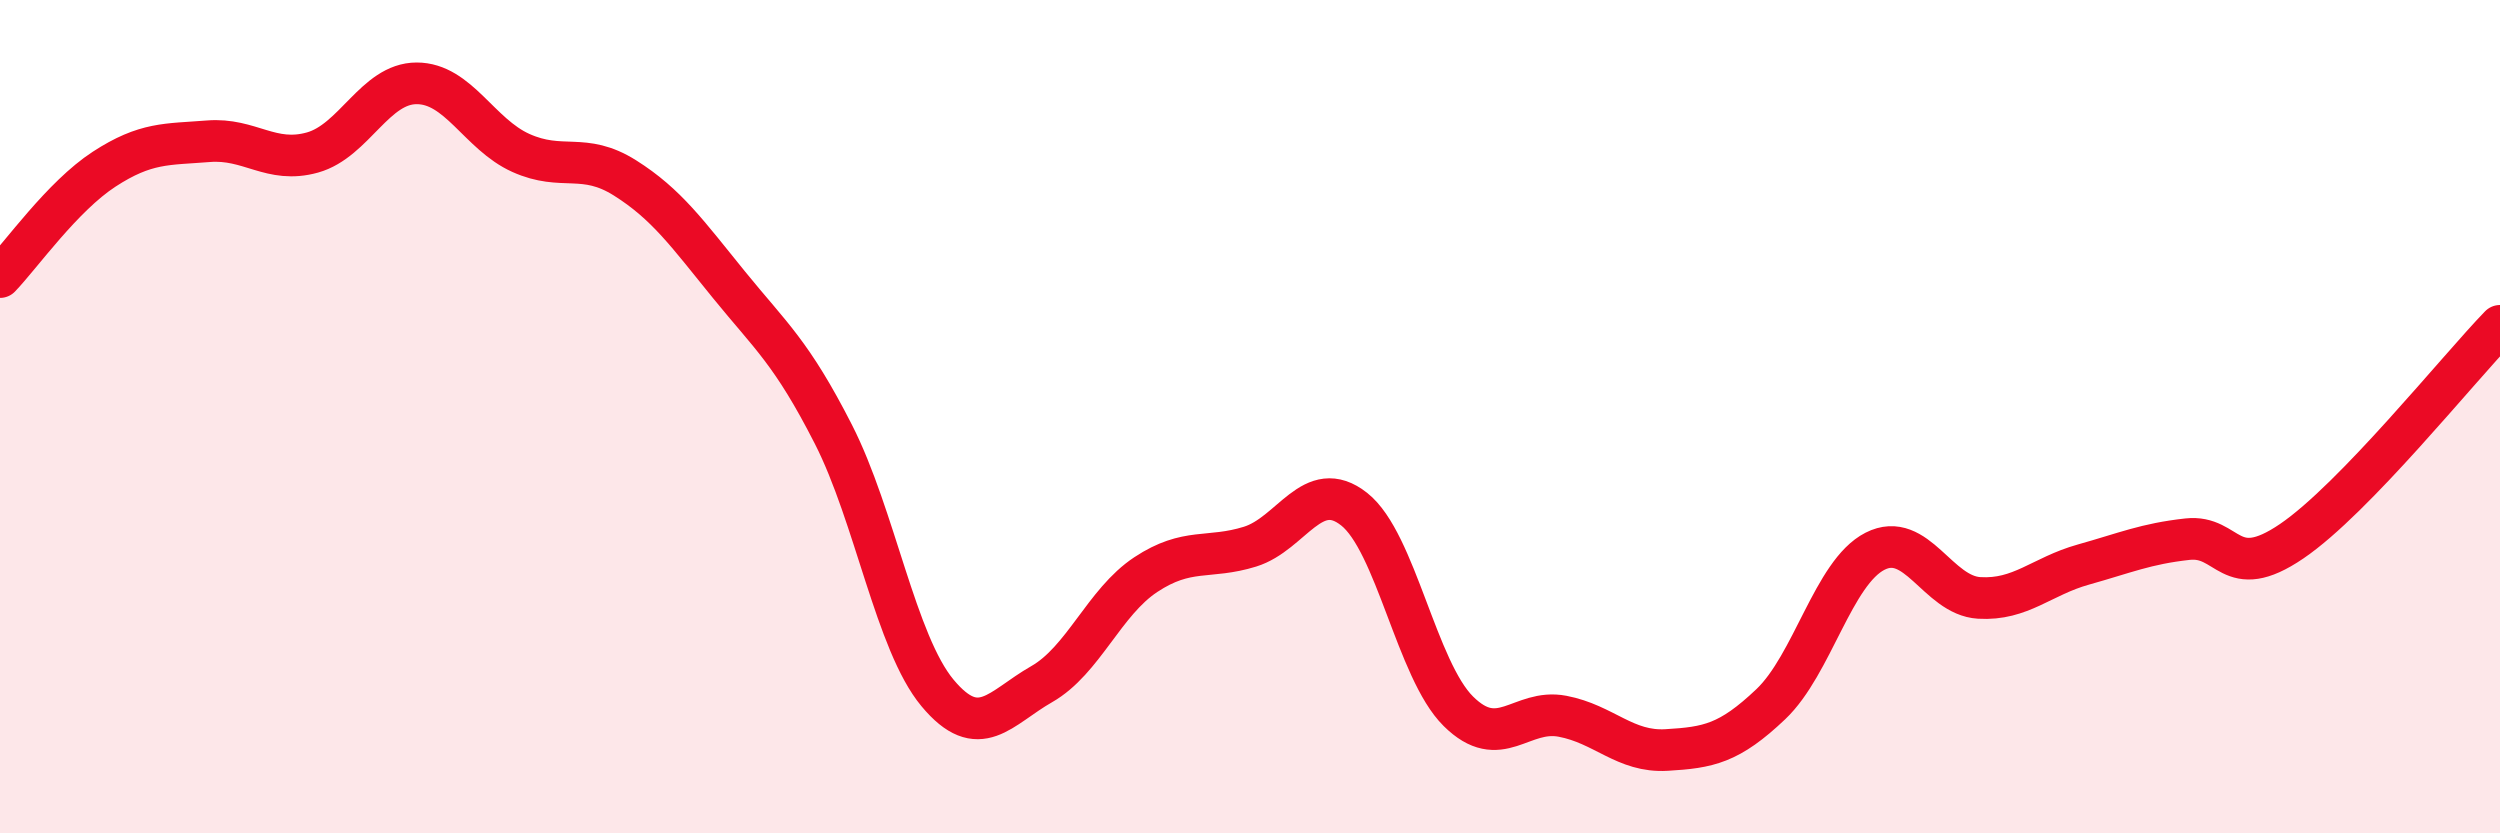
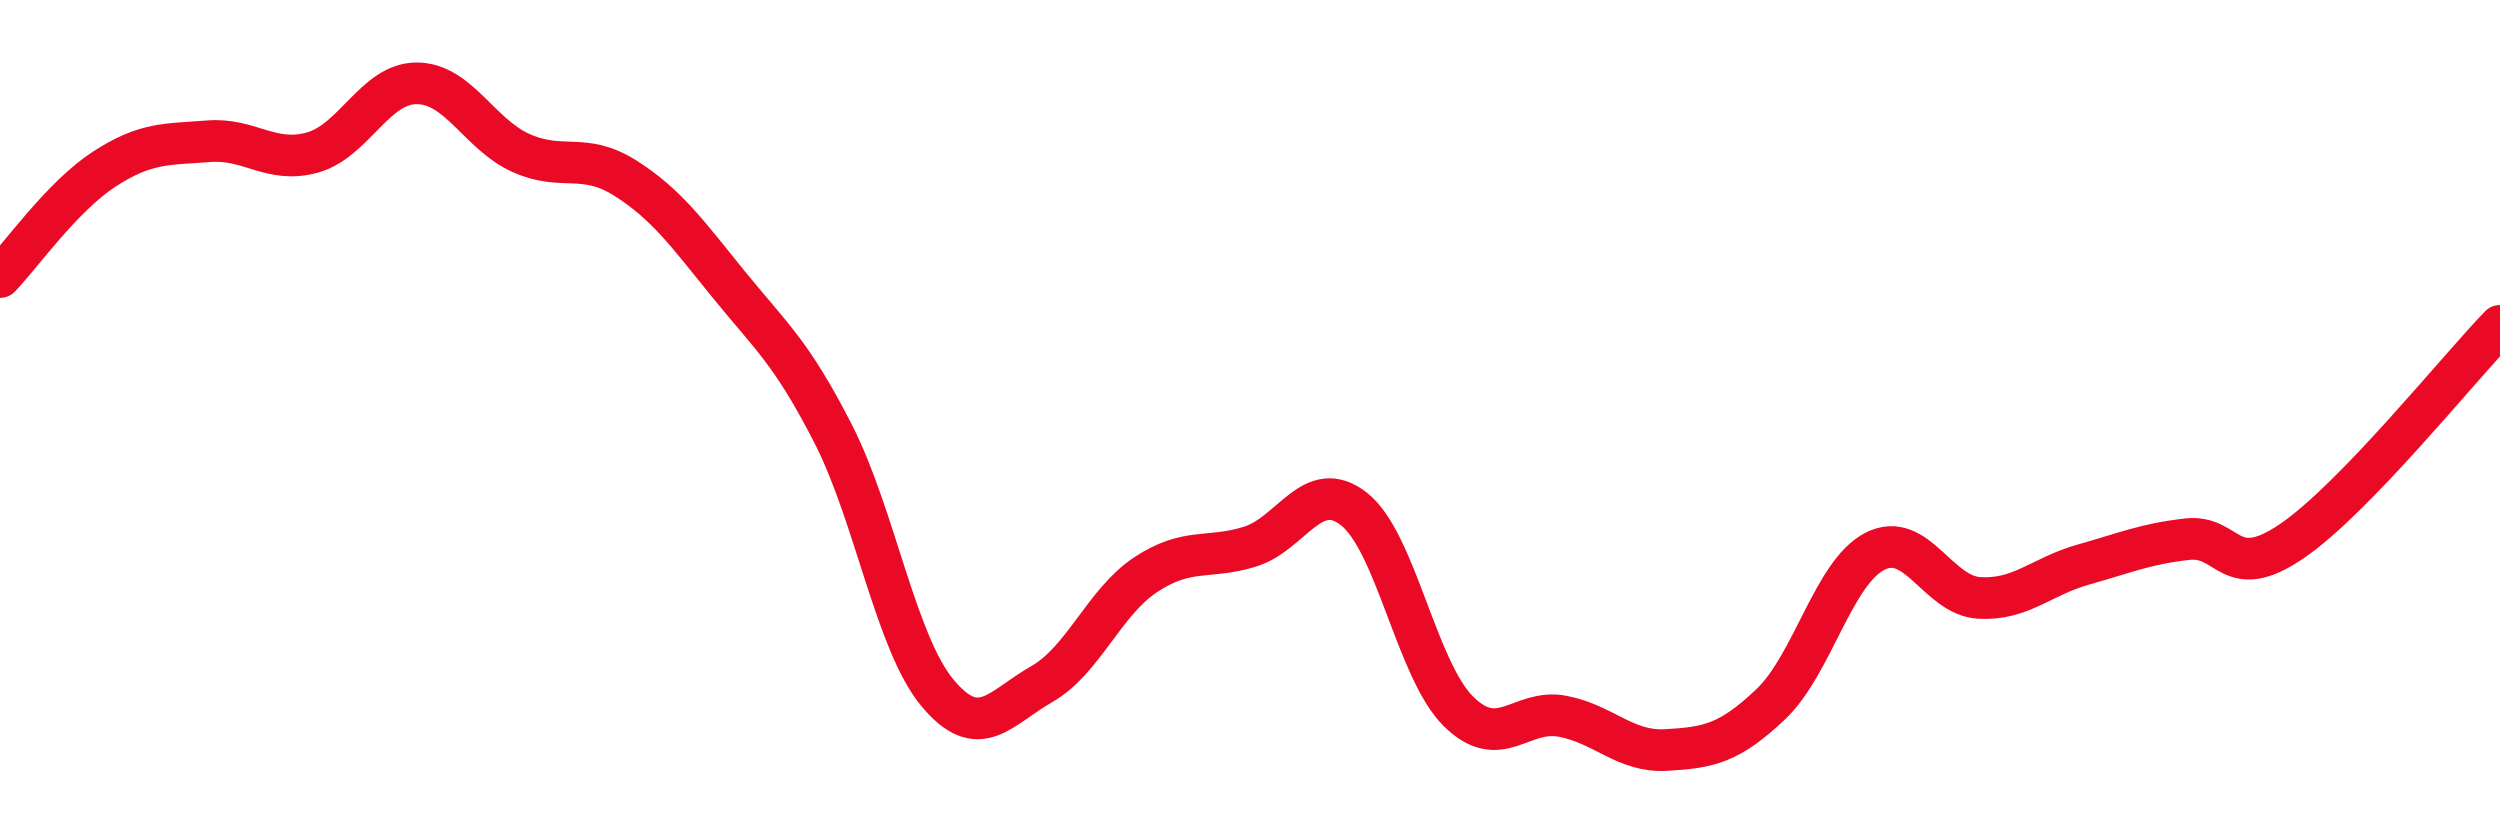
<svg xmlns="http://www.w3.org/2000/svg" width="60" height="20" viewBox="0 0 60 20">
-   <path d="M 0,6.65 C 0.5,6.13 1.5,4.71 2.5,4.06 C 3.5,3.41 4,3.47 5,3.39 C 6,3.31 6.5,3.94 7.5,3.66 C 8.5,3.38 9,2 10,2 C 11,2 11.5,3.22 12.5,3.67 C 13.5,4.12 14,3.64 15,4.27 C 16,4.9 16.5,5.61 17.5,6.84 C 18.5,8.07 19,8.46 20,10.42 C 21,12.38 21.5,15.43 22.5,16.63 C 23.5,17.83 24,16.99 25,16.42 C 26,15.85 26.5,14.45 27.5,13.79 C 28.5,13.13 29,13.43 30,13.12 C 31,12.81 31.5,11.43 32.5,12.22 C 33.5,13.01 34,16.08 35,17.07 C 36,18.06 36.5,17 37.5,17.19 C 38.5,17.38 39,18.06 40,18 C 41,17.94 41.5,17.85 42.5,16.9 C 43.5,15.95 44,13.74 45,13.23 C 46,12.72 46.5,14.29 47.5,14.35 C 48.5,14.41 49,13.83 50,13.55 C 51,13.27 51.5,13.05 52.5,12.94 C 53.5,12.83 53.5,14.01 55,12.99 C 56.5,11.97 59,8.85 60,7.82L60 20L0 20Z" fill="#EB0A25" opacity="0.1" stroke-linecap="round" stroke-linejoin="round" />
  <path d="M 0,6.65 C 0.5,6.13 1.5,4.71 2.5,4.06 C 3.5,3.41 4,3.47 5,3.39 C 6,3.31 6.5,3.94 7.5,3.66 C 8.5,3.38 9,2 10,2 C 11,2 11.5,3.22 12.5,3.67 C 13.5,4.12 14,3.64 15,4.27 C 16,4.9 16.5,5.61 17.5,6.84 C 18.5,8.07 19,8.46 20,10.42 C 21,12.38 21.5,15.43 22.5,16.63 C 23.5,17.83 24,16.99 25,16.42 C 26,15.85 26.5,14.45 27.5,13.79 C 28.5,13.13 29,13.43 30,13.12 C 31,12.81 31.5,11.43 32.5,12.22 C 33.5,13.01 34,16.08 35,17.07 C 36,18.06 36.5,17 37.5,17.19 C 38.5,17.38 39,18.06 40,18 C 41,17.94 41.5,17.85 42.5,16.9 C 43.5,15.95 44,13.74 45,13.23 C 46,12.72 46.5,14.29 47.5,14.35 C 48.5,14.41 49,13.83 50,13.55 C 51,13.27 51.5,13.05 52.5,12.94 C 53.5,12.83 53.5,14.01 55,12.99 C 56.5,11.97 59,8.85 60,7.82" stroke="#EB0A25" stroke-width="1" fill="none" stroke-linecap="round" stroke-linejoin="round" />
</svg>